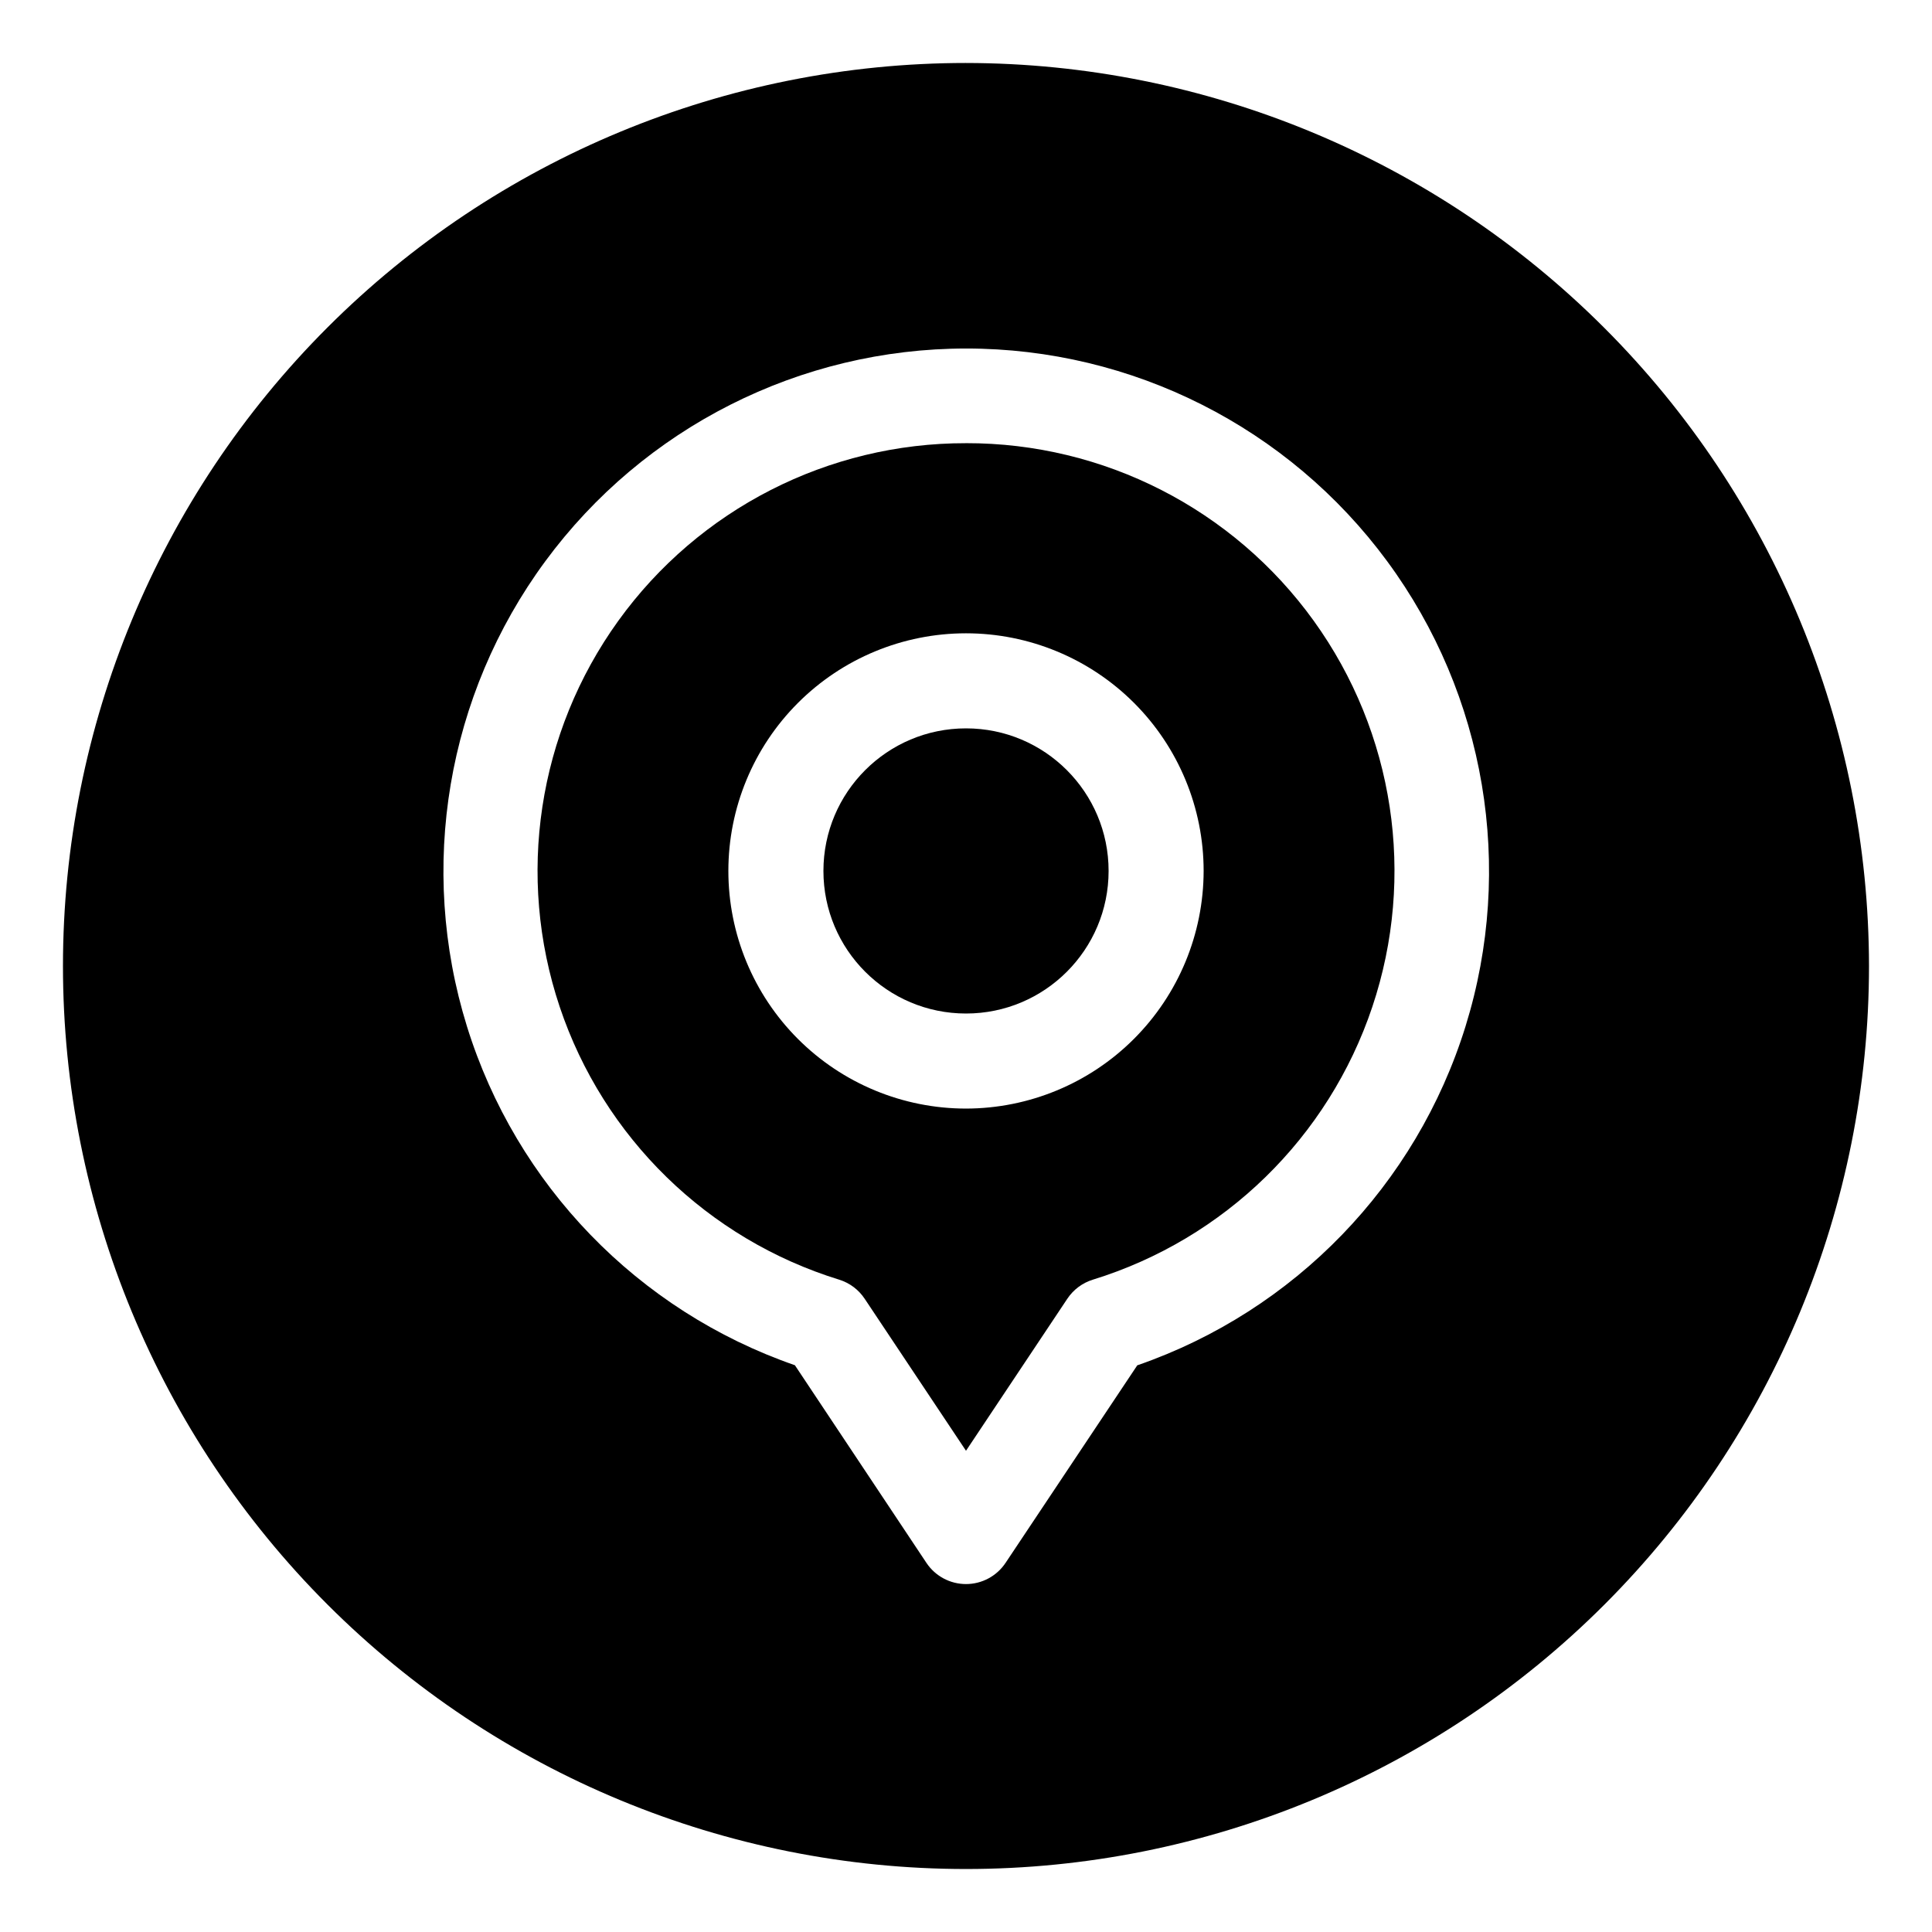
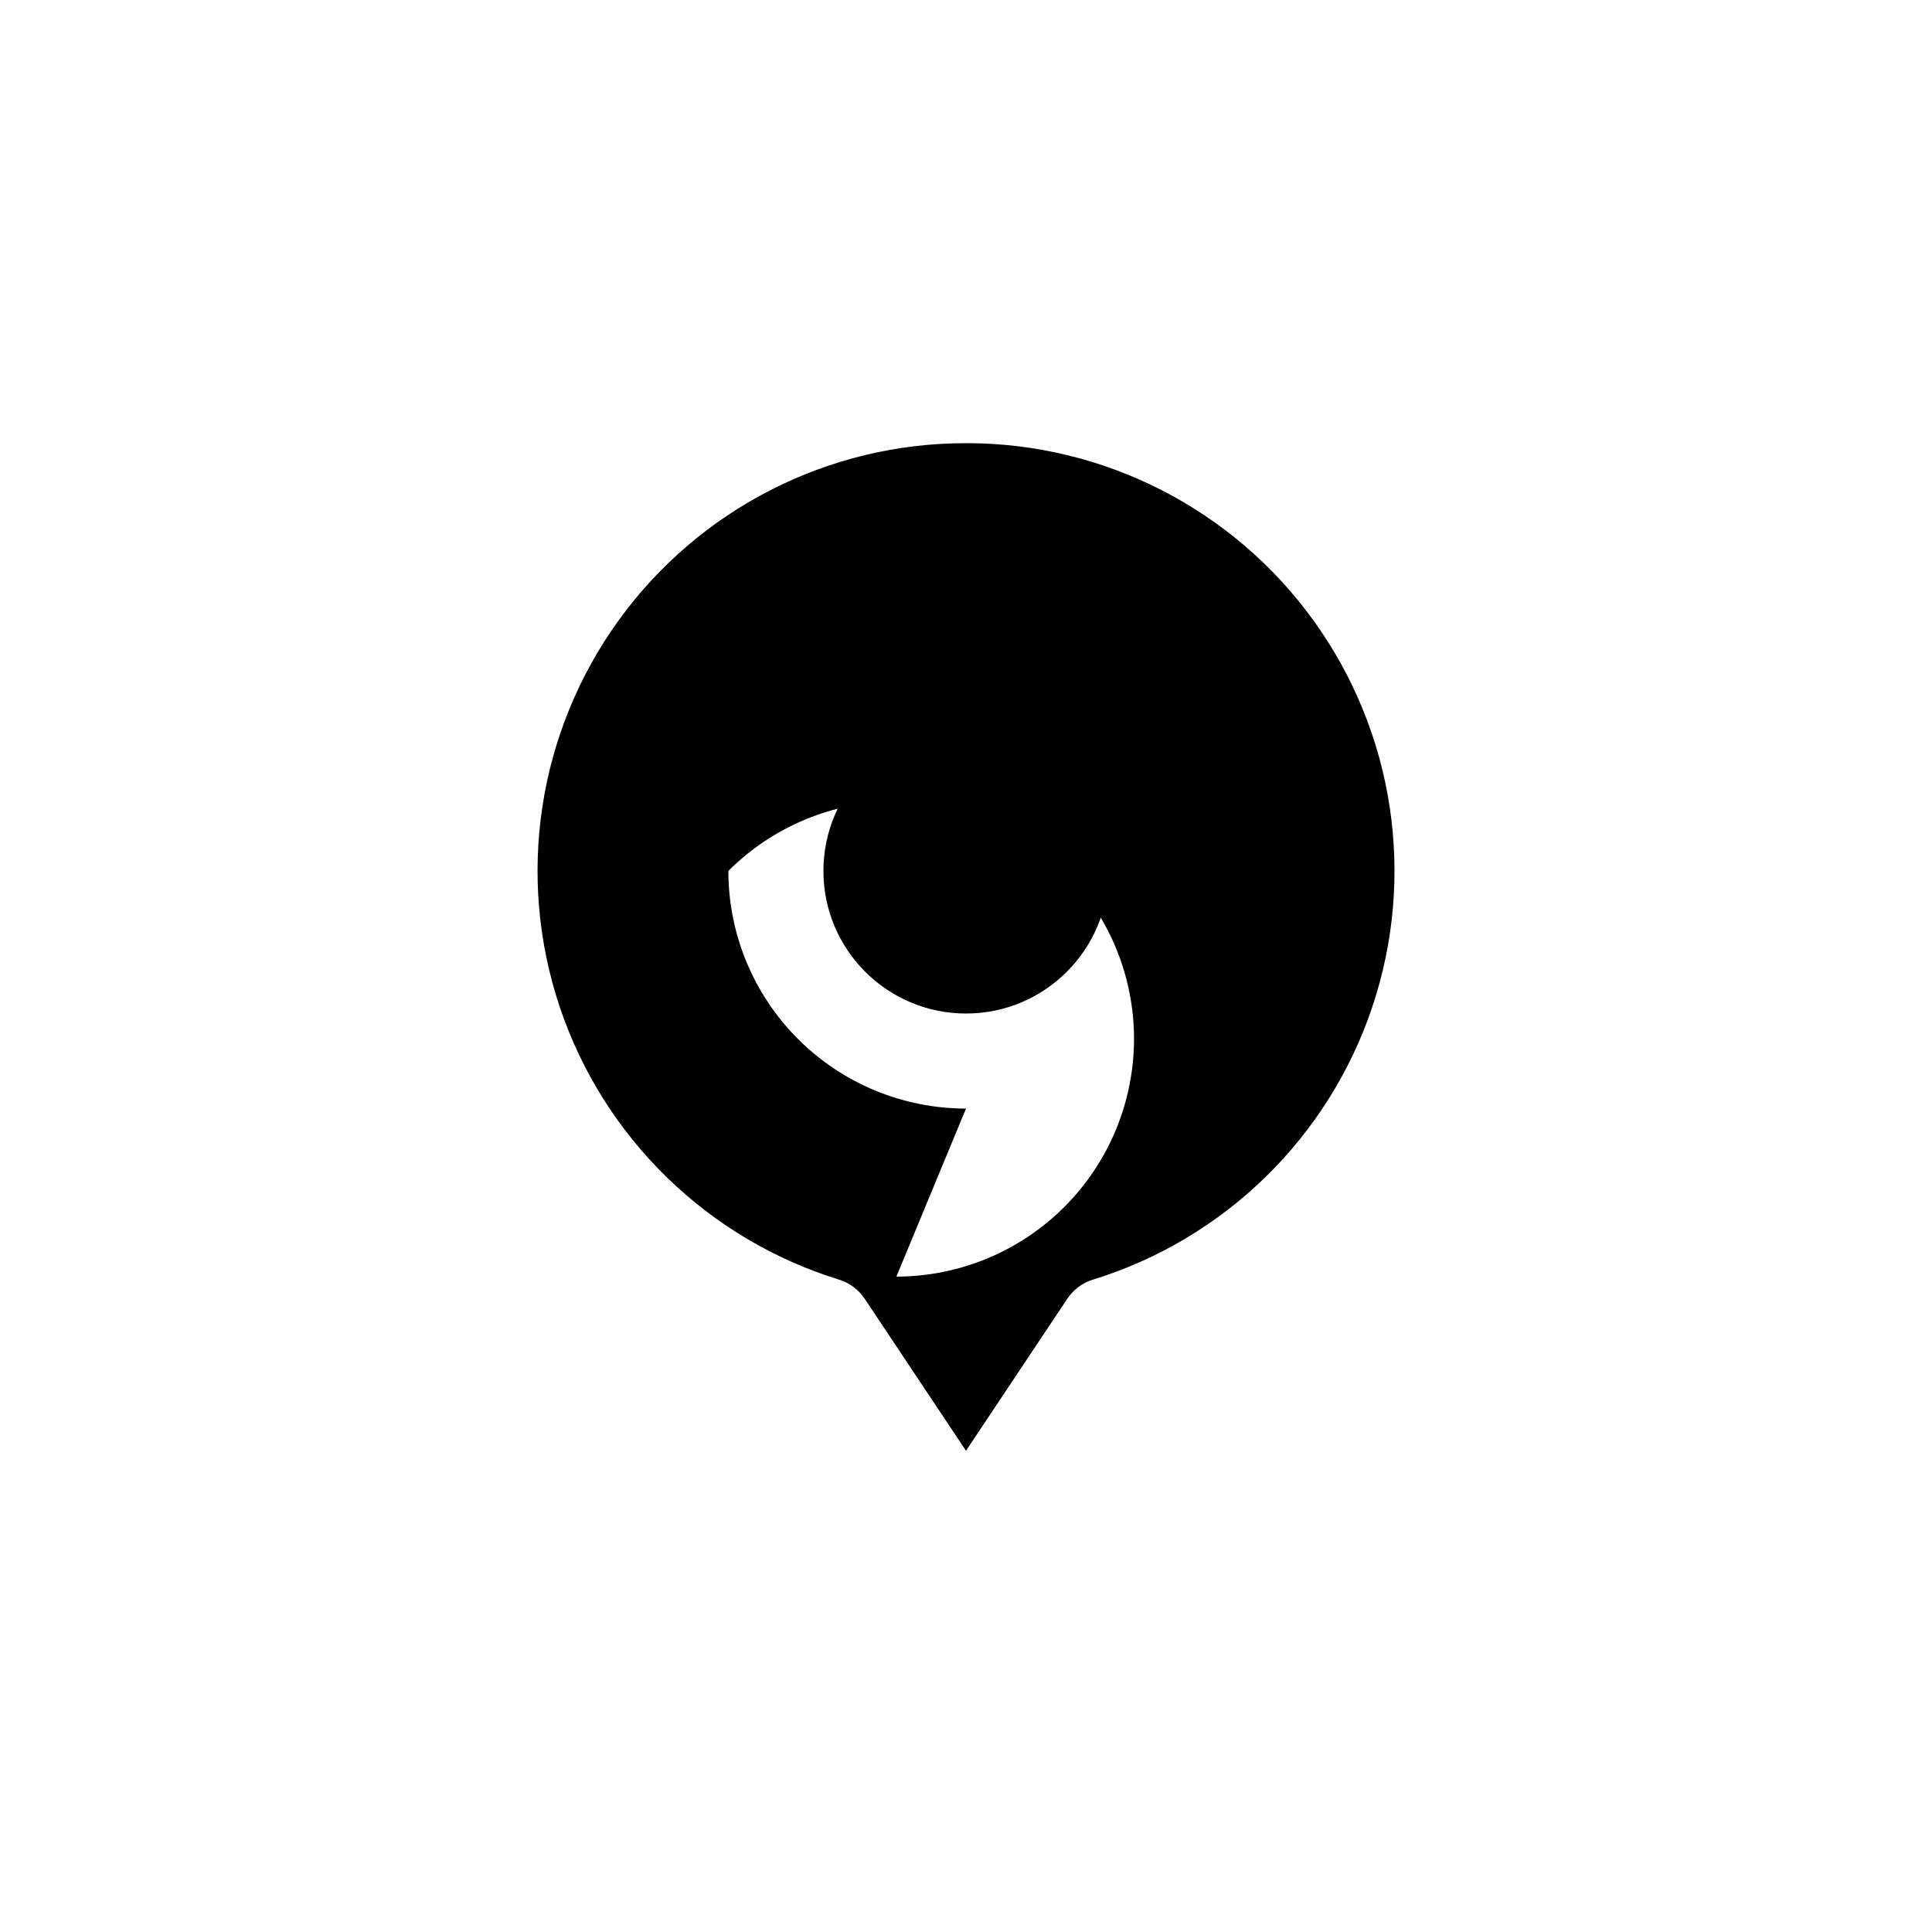
<svg xmlns="http://www.w3.org/2000/svg" fill="#000000" width="800px" height="800px" version="1.1" viewBox="144 144 512 512">
  <g>
    <path d="m437.79 374.81c0 20.867-16.918 37.785-37.785 37.785-20.871 0-37.789-16.918-37.789-37.785 0-20.867 16.918-37.785 37.789-37.785 20.867 0 37.785 16.918 37.785 37.785" />
-     <path d="m400 160.69c-63.469 0-124.34 25.215-169.22 70.094s-70.094 105.75-70.094 169.22 25.215 124.34 70.094 169.21 105.75 70.094 169.22 70.094 124.34-25.215 169.21-70.094 70.094-105.75 70.094-169.21c-0.07-63.449-25.305-124.28-70.172-169.14-44.863-44.863-105.69-70.102-169.14-70.172zm45.406 345.11-34.926 52.383-0.004 0.004c-2.336 3.5-6.266 5.606-10.477 5.606s-8.145-2.106-10.48-5.606l-34.863-52.387c-41.598-14.426-73.859-47.77-86.914-89.816-13.051-42.051-5.344-87.801 20.77-123.25s67.52-56.375 111.55-56.375c44.027 0 85.434 20.926 111.55 56.375s33.824 81.199 20.77 123.25c-13.051 42.047-45.316 75.391-86.91 89.816z" />
-     <path d="m400 261.45c-36.508-0.059-70.809 17.469-92.152 47.086-21.344 29.617-27.117 67.699-15.512 102.31 11.609 34.613 39.176 61.516 74.059 72.281 2.758 0.855 5.137 2.633 6.738 5.035l26.867 40.305 26.863-40.305c1.605-2.402 3.988-4.184 6.75-5.035 34.887-10.766 62.453-37.672 74.059-72.285 11.609-34.613 5.832-72.699-15.516-102.32-21.344-29.617-55.648-47.141-92.156-47.078zm0 176.33v0.004c-16.703 0-32.723-6.637-44.531-18.445-11.812-11.812-18.445-27.828-18.445-44.531s6.633-32.723 18.445-44.531c11.809-11.809 27.828-18.445 44.531-18.445 16.699 0 32.719 6.637 44.531 18.445 11.809 11.809 18.445 27.828 18.445 44.531-0.023 16.695-6.664 32.703-18.469 44.508-11.805 11.805-27.812 18.449-44.508 18.469z" />
+     <path d="m400 261.45c-36.508-0.059-70.809 17.469-92.152 47.086-21.344 29.617-27.117 67.699-15.512 102.31 11.609 34.613 39.176 61.516 74.059 72.281 2.758 0.855 5.137 2.633 6.738 5.035l26.867 40.305 26.863-40.305c1.605-2.402 3.988-4.184 6.75-5.035 34.887-10.766 62.453-37.672 74.059-72.285 11.609-34.613 5.832-72.699-15.516-102.32-21.344-29.617-55.648-47.141-92.156-47.078zm0 176.33v0.004c-16.703 0-32.723-6.637-44.531-18.445-11.812-11.812-18.445-27.828-18.445-44.531c11.809-11.809 27.828-18.445 44.531-18.445 16.699 0 32.719 6.637 44.531 18.445 11.809 11.809 18.445 27.828 18.445 44.531-0.023 16.695-6.664 32.703-18.469 44.508-11.805 11.805-27.812 18.449-44.508 18.469z" />
  </g>
</svg>